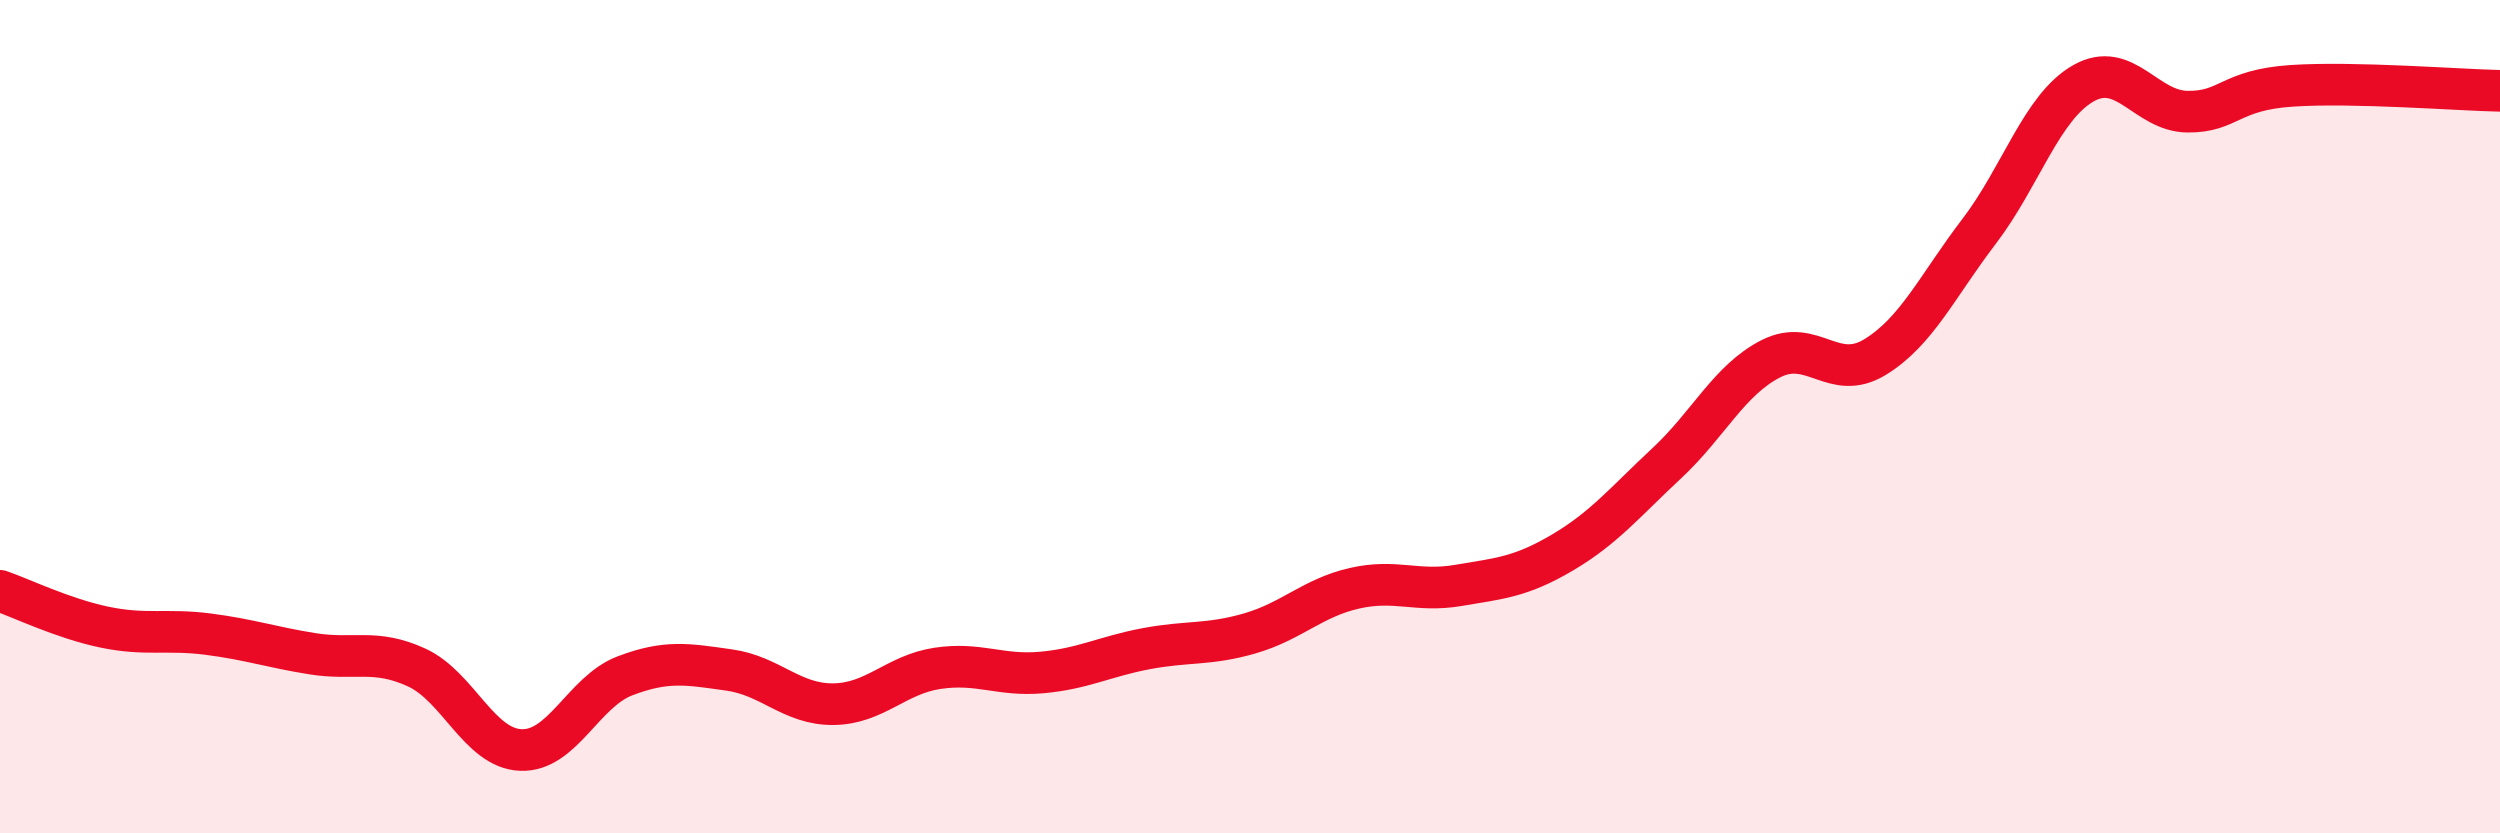
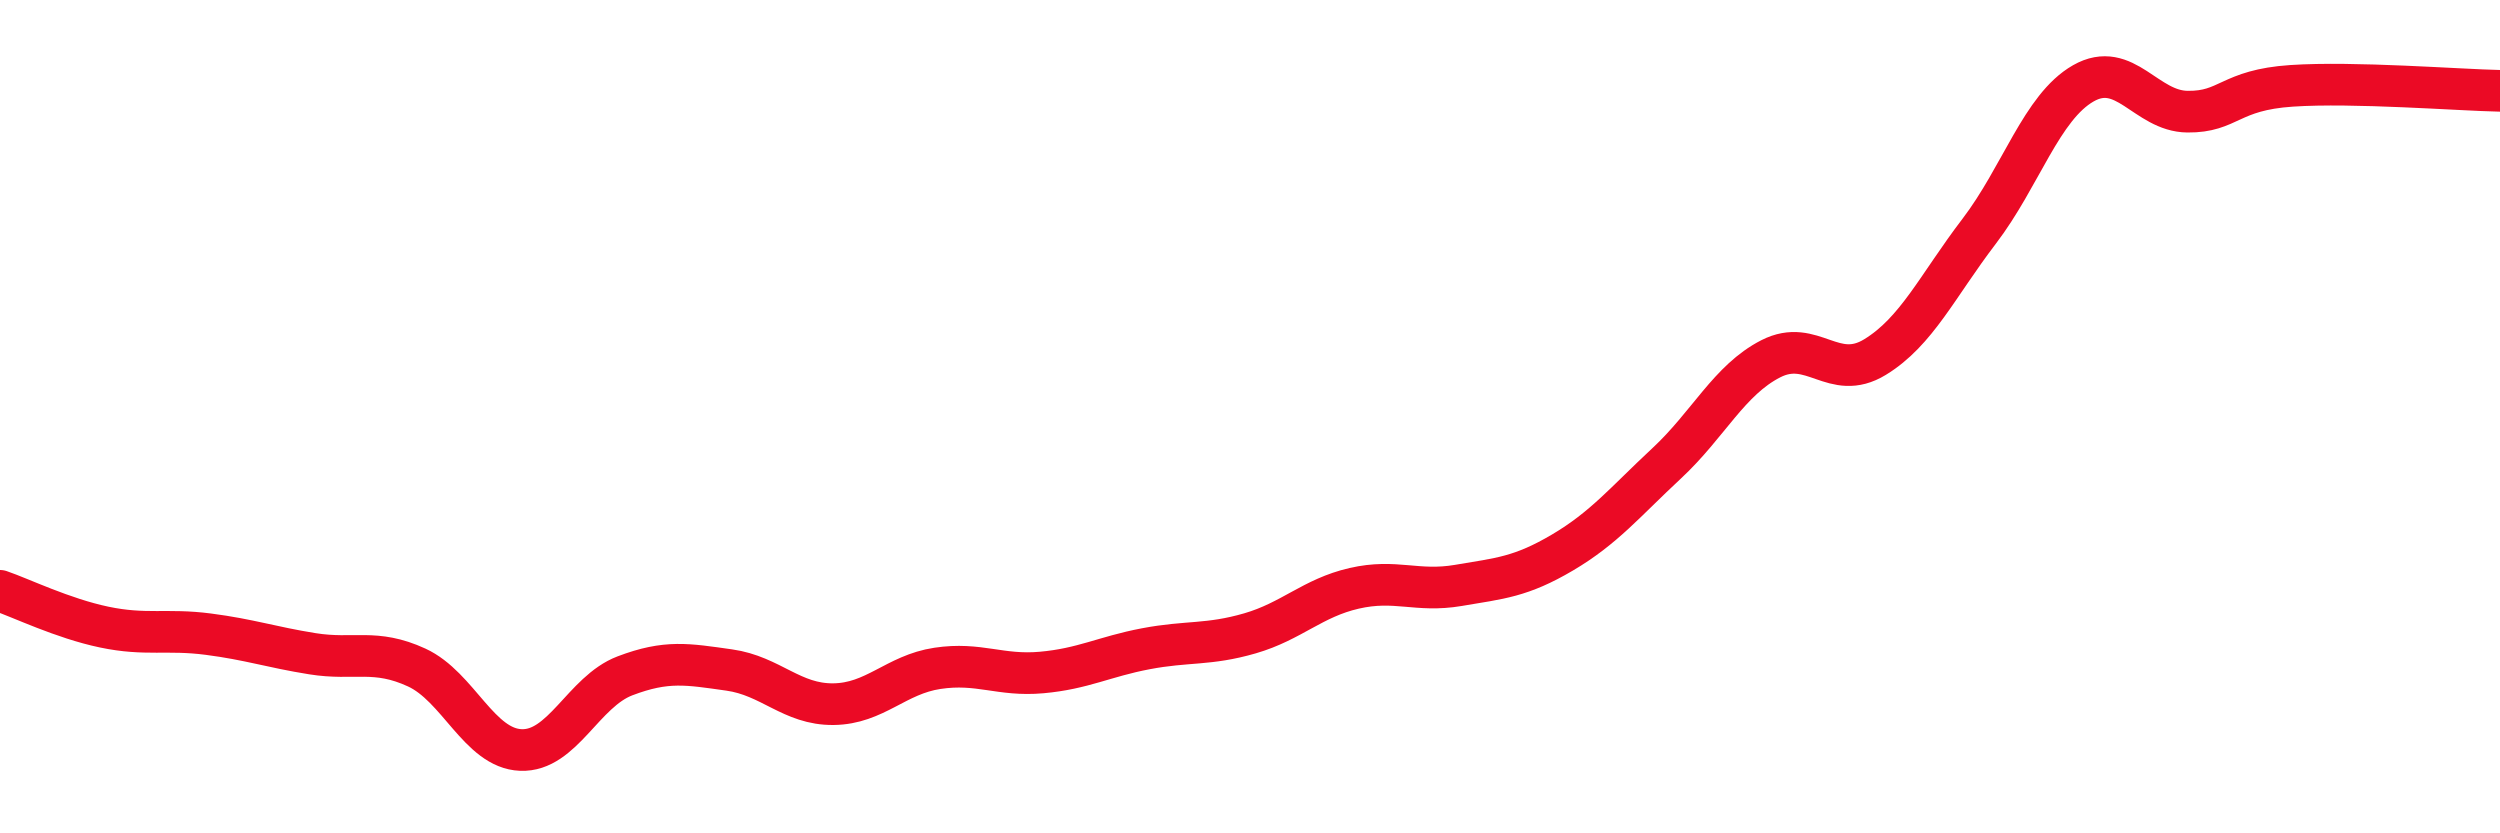
<svg xmlns="http://www.w3.org/2000/svg" width="60" height="20" viewBox="0 0 60 20">
-   <path d="M 0,14.18 C 0.5,14.35 1.5,14.84 2.5,15.05 C 3.5,15.26 4,15.09 5,15.22 C 6,15.35 6.5,15.53 7.5,15.69 C 8.5,15.85 9,15.56 10,16.02 C 11,16.48 11.5,17.96 12.5,18 C 13.5,18.04 14,16.6 15,16.22 C 16,15.84 16.5,15.94 17.5,16.08 C 18.5,16.22 19,16.91 20,16.9 C 21,16.89 21.5,16.19 22.5,16.04 C 23.5,15.89 24,16.23 25,16.14 C 26,16.05 26.5,15.76 27.5,15.57 C 28.5,15.38 29,15.49 30,15.2 C 31,14.91 31.5,14.35 32.5,14.12 C 33.5,13.89 34,14.22 35,14.05 C 36,13.88 36.5,13.85 37.5,13.26 C 38.5,12.67 39,12.05 40,11.12 C 41,10.19 41.5,9.12 42.5,8.61 C 43.5,8.1 44,9.18 45,8.57 C 46,7.96 46.5,6.86 47.5,5.55 C 48.5,4.24 49,2.57 50,2 C 51,1.43 51.5,2.67 52.5,2.68 C 53.5,2.69 53.5,2.16 55,2.06 C 56.5,1.96 59,2.16 60,2.18L60 20L0 20Z" fill="#EB0A25" opacity="0.1" stroke-linecap="round" stroke-linejoin="round" />
  <path d="M 0,14.18 C 0.5,14.35 1.5,14.84 2.5,15.05 C 3.5,15.26 4,15.09 5,15.22 C 6,15.35 6.5,15.53 7.5,15.69 C 8.5,15.85 9,15.56 10,16.02 C 11,16.48 11.5,17.96 12.5,18 C 13.5,18.04 14,16.6 15,16.22 C 16,15.84 16.5,15.94 17.5,16.08 C 18.5,16.22 19,16.91 20,16.9 C 21,16.89 21.5,16.19 22.5,16.04 C 23.5,15.89 24,16.23 25,16.14 C 26,16.05 26.5,15.76 27.5,15.57 C 28.5,15.38 29,15.49 30,15.2 C 31,14.91 31.5,14.35 32.5,14.12 C 33.5,13.89 34,14.22 35,14.05 C 36,13.88 36.5,13.85 37.5,13.26 C 38.5,12.67 39,12.05 40,11.12 C 41,10.19 41.5,9.12 42.5,8.61 C 43.5,8.1 44,9.18 45,8.57 C 46,7.96 46.5,6.86 47.5,5.55 C 48.5,4.24 49,2.57 50,2 C 51,1.43 51.5,2.67 52.5,2.68 C 53.5,2.69 53.5,2.16 55,2.06 C 56.5,1.96 59,2.16 60,2.18" stroke="#EB0A25" stroke-width="1" fill="none" stroke-linecap="round" stroke-linejoin="round" />
</svg>